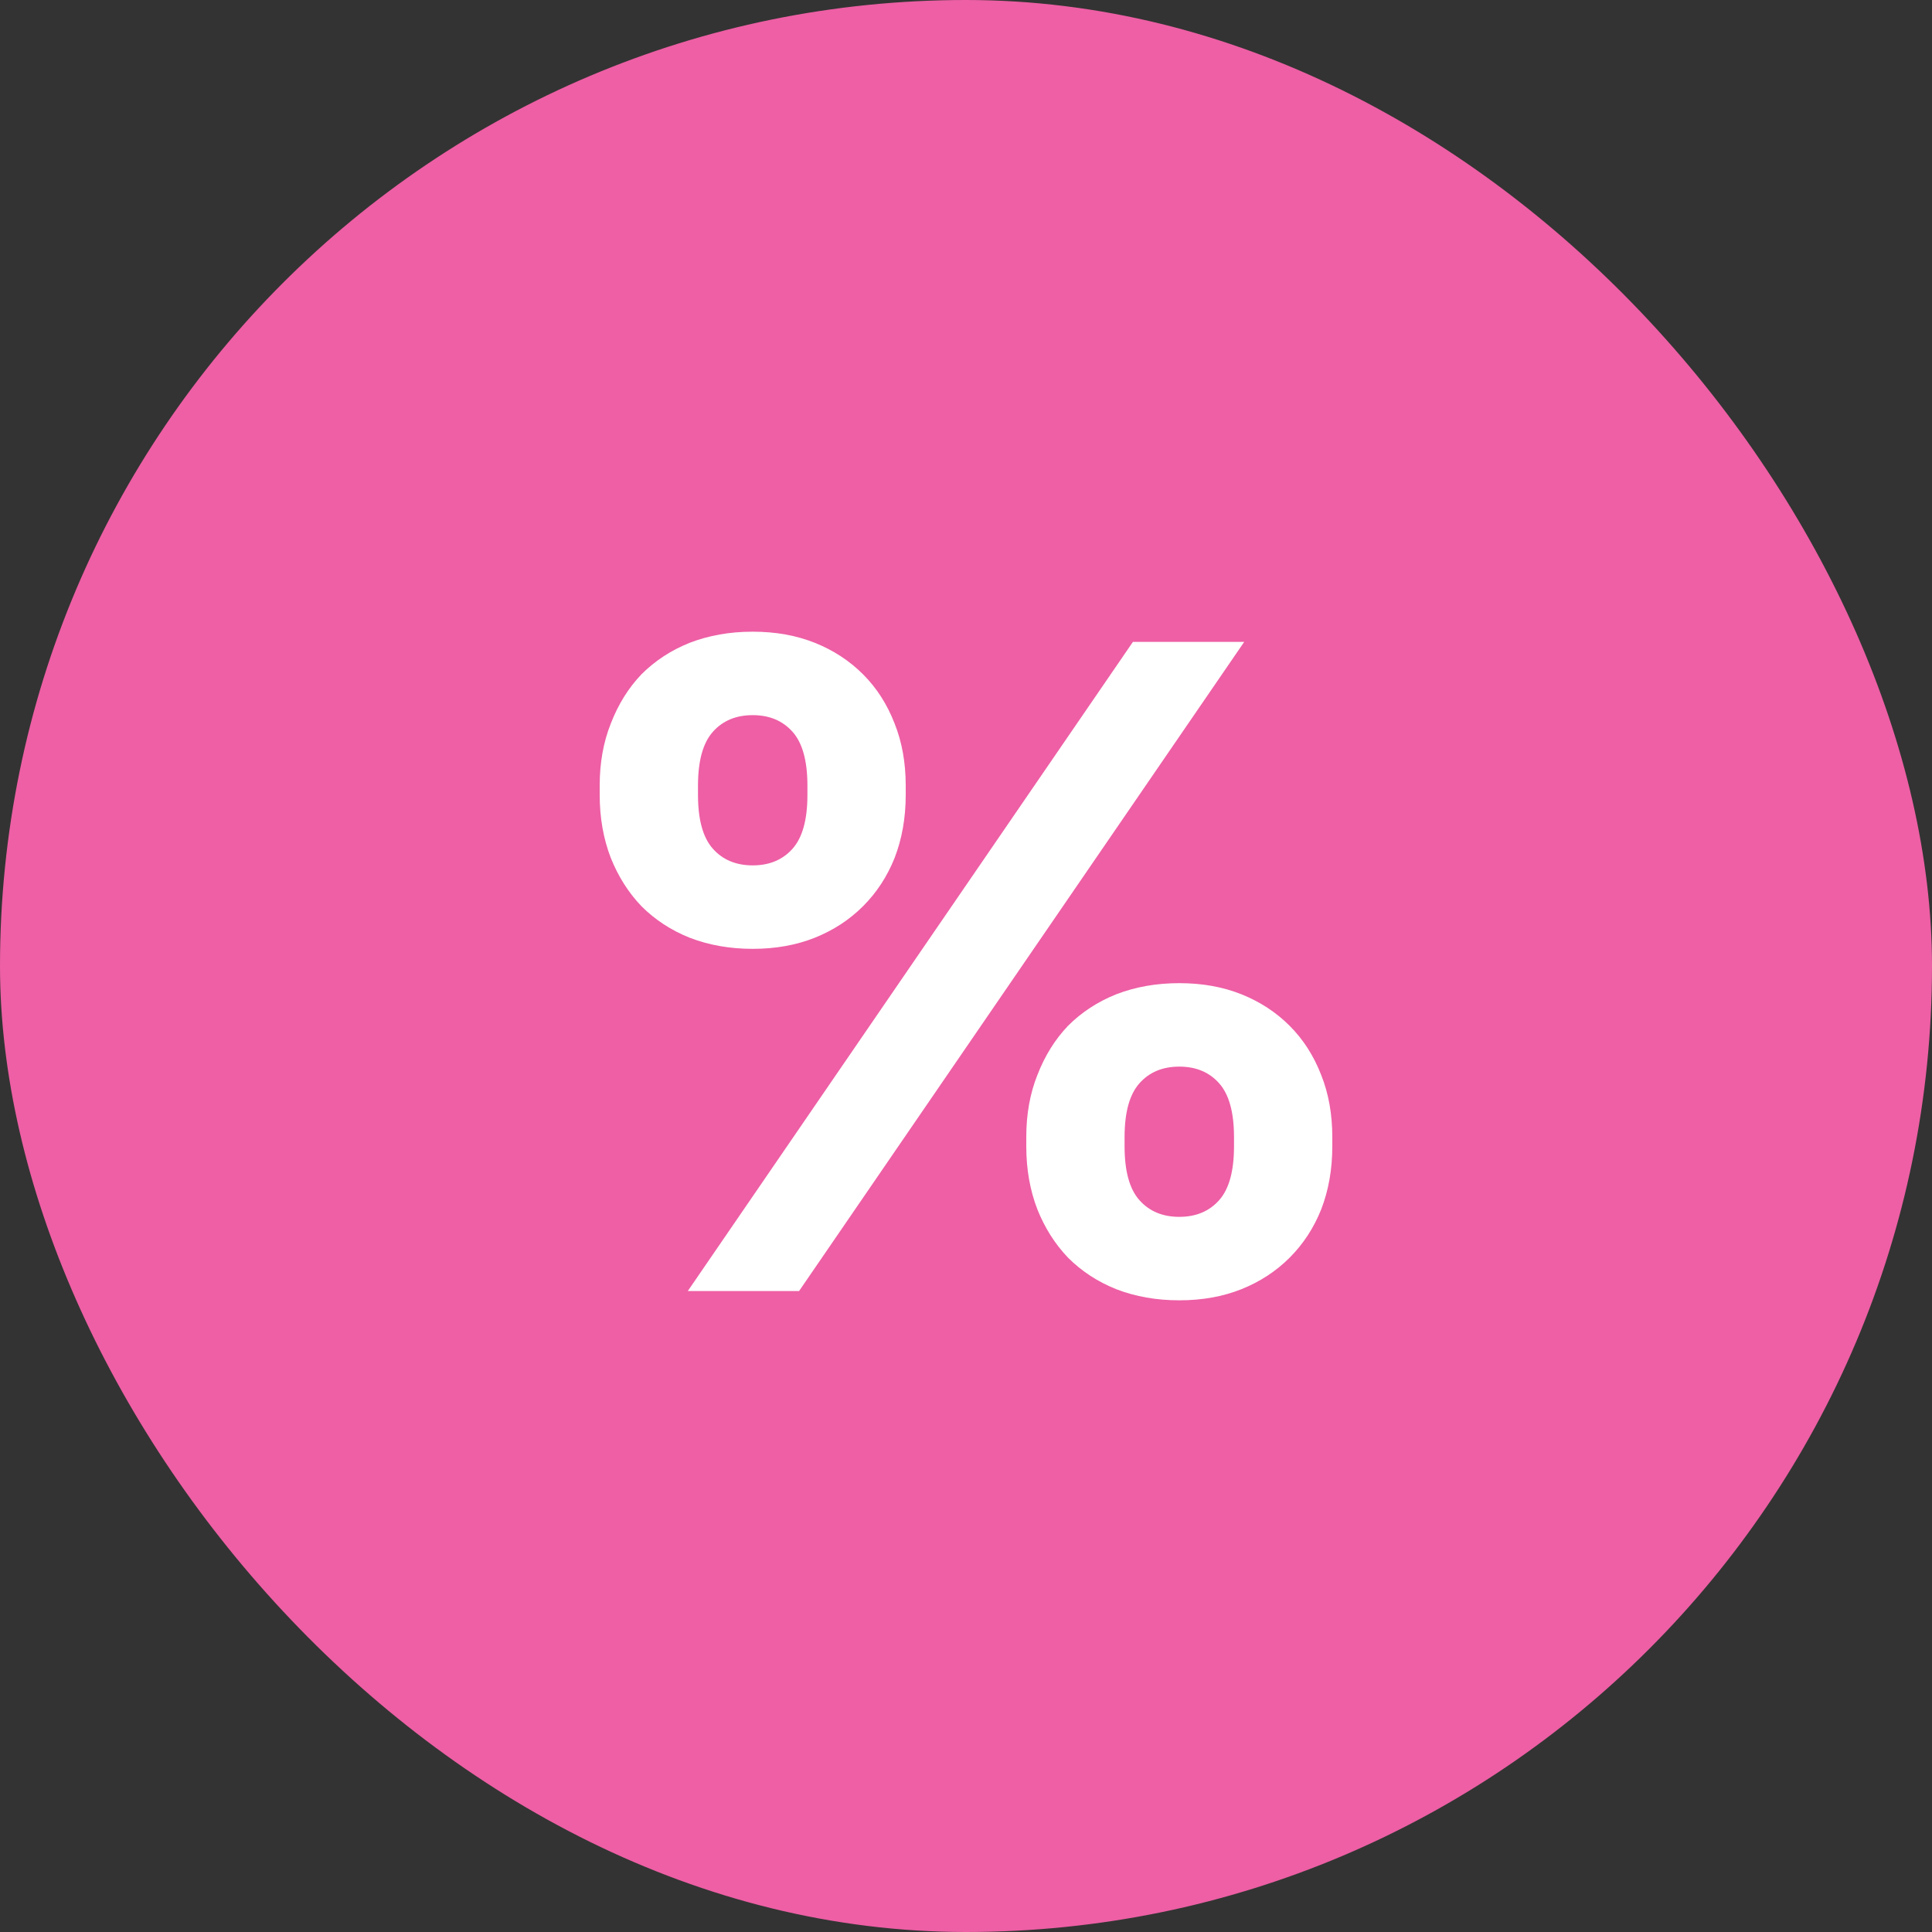
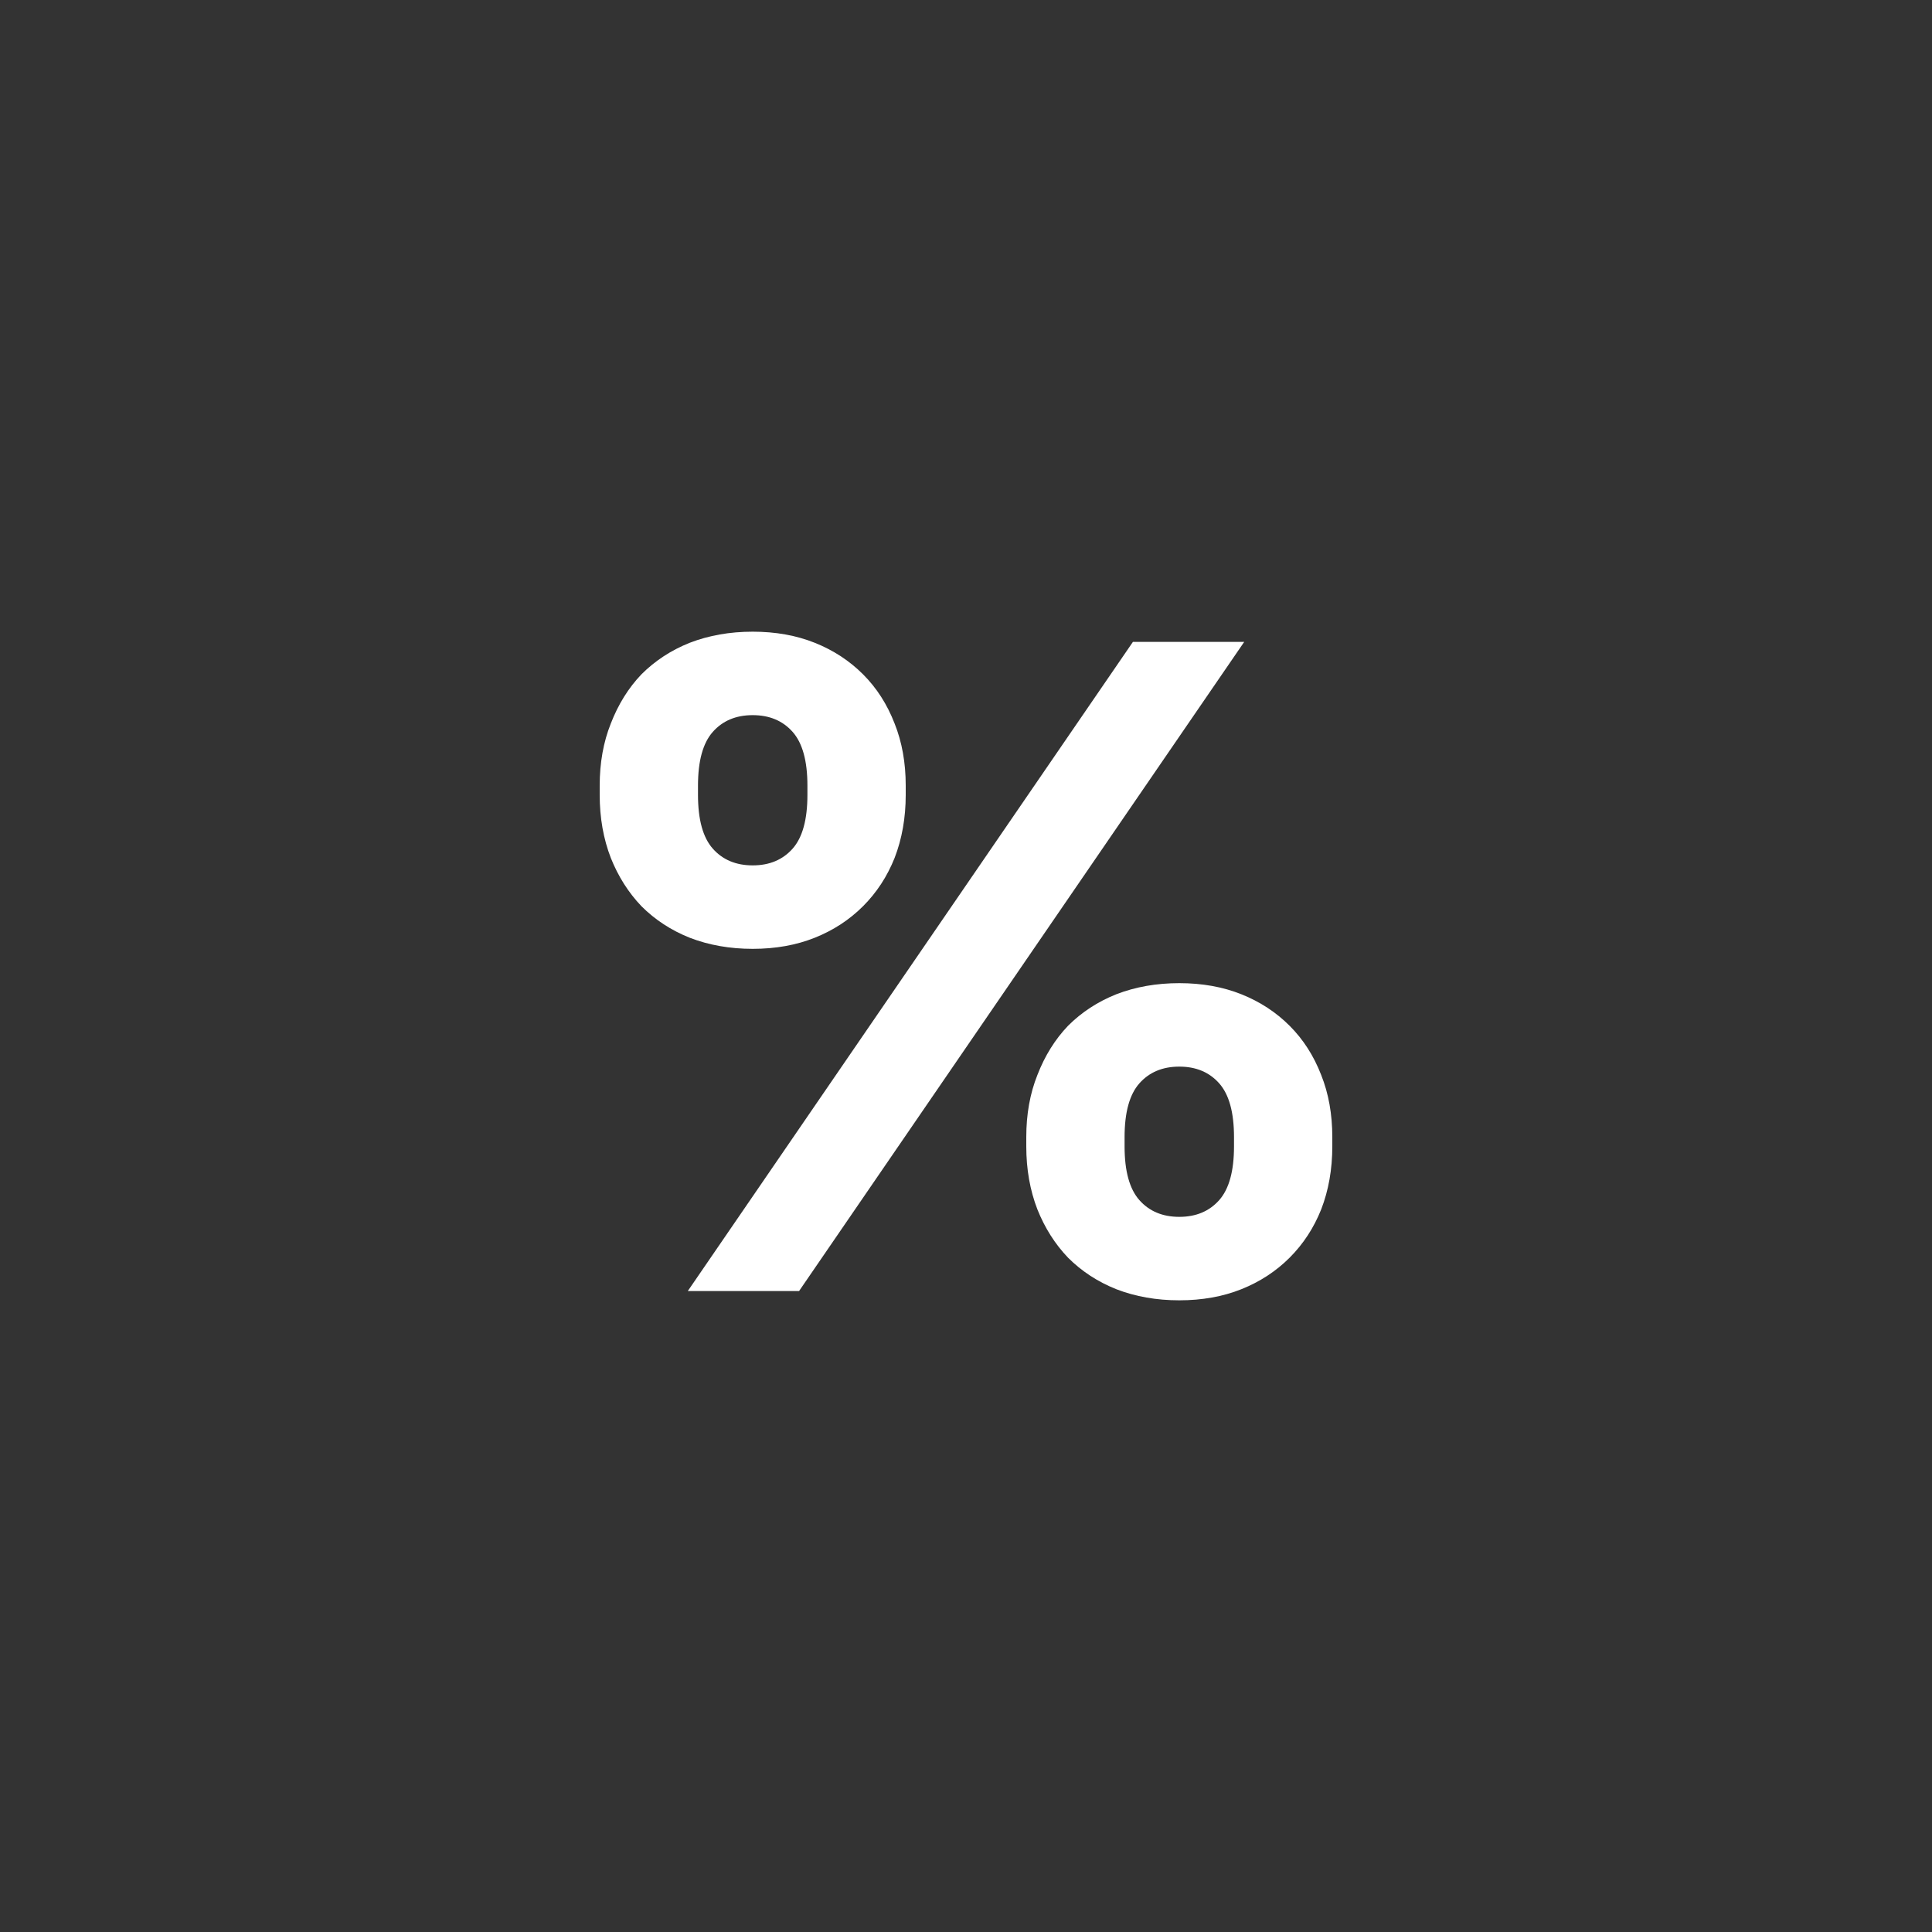
<svg xmlns="http://www.w3.org/2000/svg" width="25" height="25" viewBox="0 0 25 25" fill="none">
  <rect x="0" y="0" width="25" height="25" fill="#333333" stroke="none" />
-   <rect width="25" height="25" rx="12.5" fill="#EE5FA5" />
  <path d="M14.66 8.306H16.1L10.34 16.706H8.9L14.66 8.306ZM9.74 12.278C9.444 12.278 9.172 12.23 8.924 12.134C8.684 12.038 8.476 11.902 8.3 11.726C8.132 11.55 8 11.342 7.904 11.102C7.808 10.854 7.76 10.582 7.76 10.286V10.166C7.76 9.87 7.808 9.602 7.904 9.362C8 9.114 8.132 8.902 8.3 8.726C8.476 8.55 8.684 8.414 8.924 8.318C9.172 8.222 9.444 8.174 9.74 8.174C10.036 8.174 10.304 8.222 10.544 8.318C10.784 8.414 10.992 8.55 11.168 8.726C11.344 8.902 11.48 9.114 11.576 9.362C11.672 9.602 11.72 9.87 11.72 10.166V10.286C11.72 10.582 11.672 10.854 11.576 11.102C11.48 11.342 11.344 11.55 11.168 11.726C10.992 11.902 10.784 12.038 10.544 12.134C10.304 12.23 10.036 12.278 9.74 12.278ZM9.74 11.198C9.956 11.198 10.128 11.126 10.256 10.982C10.384 10.838 10.448 10.606 10.448 10.286V10.166C10.448 9.846 10.384 9.614 10.256 9.47C10.128 9.326 9.956 9.254 9.74 9.254C9.524 9.254 9.352 9.326 9.224 9.47C9.096 9.614 9.032 9.846 9.032 10.166V10.286C9.032 10.606 9.096 10.838 9.224 10.982C9.352 11.126 9.524 11.198 9.74 11.198ZM15.26 16.826C14.964 16.826 14.692 16.778 14.444 16.682C14.204 16.586 13.996 16.45 13.82 16.274C13.652 16.098 13.52 15.89 13.424 15.65C13.328 15.402 13.28 15.13 13.28 14.834V14.714C13.28 14.418 13.328 14.15 13.424 13.91C13.52 13.662 13.652 13.45 13.82 13.274C13.996 13.098 14.204 12.962 14.444 12.866C14.692 12.77 14.964 12.722 15.26 12.722C15.556 12.722 15.824 12.77 16.064 12.866C16.304 12.962 16.512 13.098 16.688 13.274C16.864 13.45 17 13.662 17.096 13.91C17.192 14.15 17.24 14.418 17.24 14.714V14.834C17.24 15.13 17.192 15.402 17.096 15.65C17 15.89 16.864 16.098 16.688 16.274C16.512 16.45 16.304 16.586 16.064 16.682C15.824 16.778 15.556 16.826 15.26 16.826ZM15.26 15.746C15.476 15.746 15.648 15.674 15.776 15.53C15.904 15.386 15.968 15.154 15.968 14.834V14.714C15.968 14.394 15.904 14.162 15.776 14.018C15.648 13.874 15.476 13.802 15.26 13.802C15.044 13.802 14.872 13.874 14.744 14.018C14.616 14.162 14.552 14.394 14.552 14.714V14.834C14.552 15.154 14.616 15.386 14.744 15.53C14.872 15.674 15.044 15.746 15.26 15.746Z" fill="white" />
</svg>